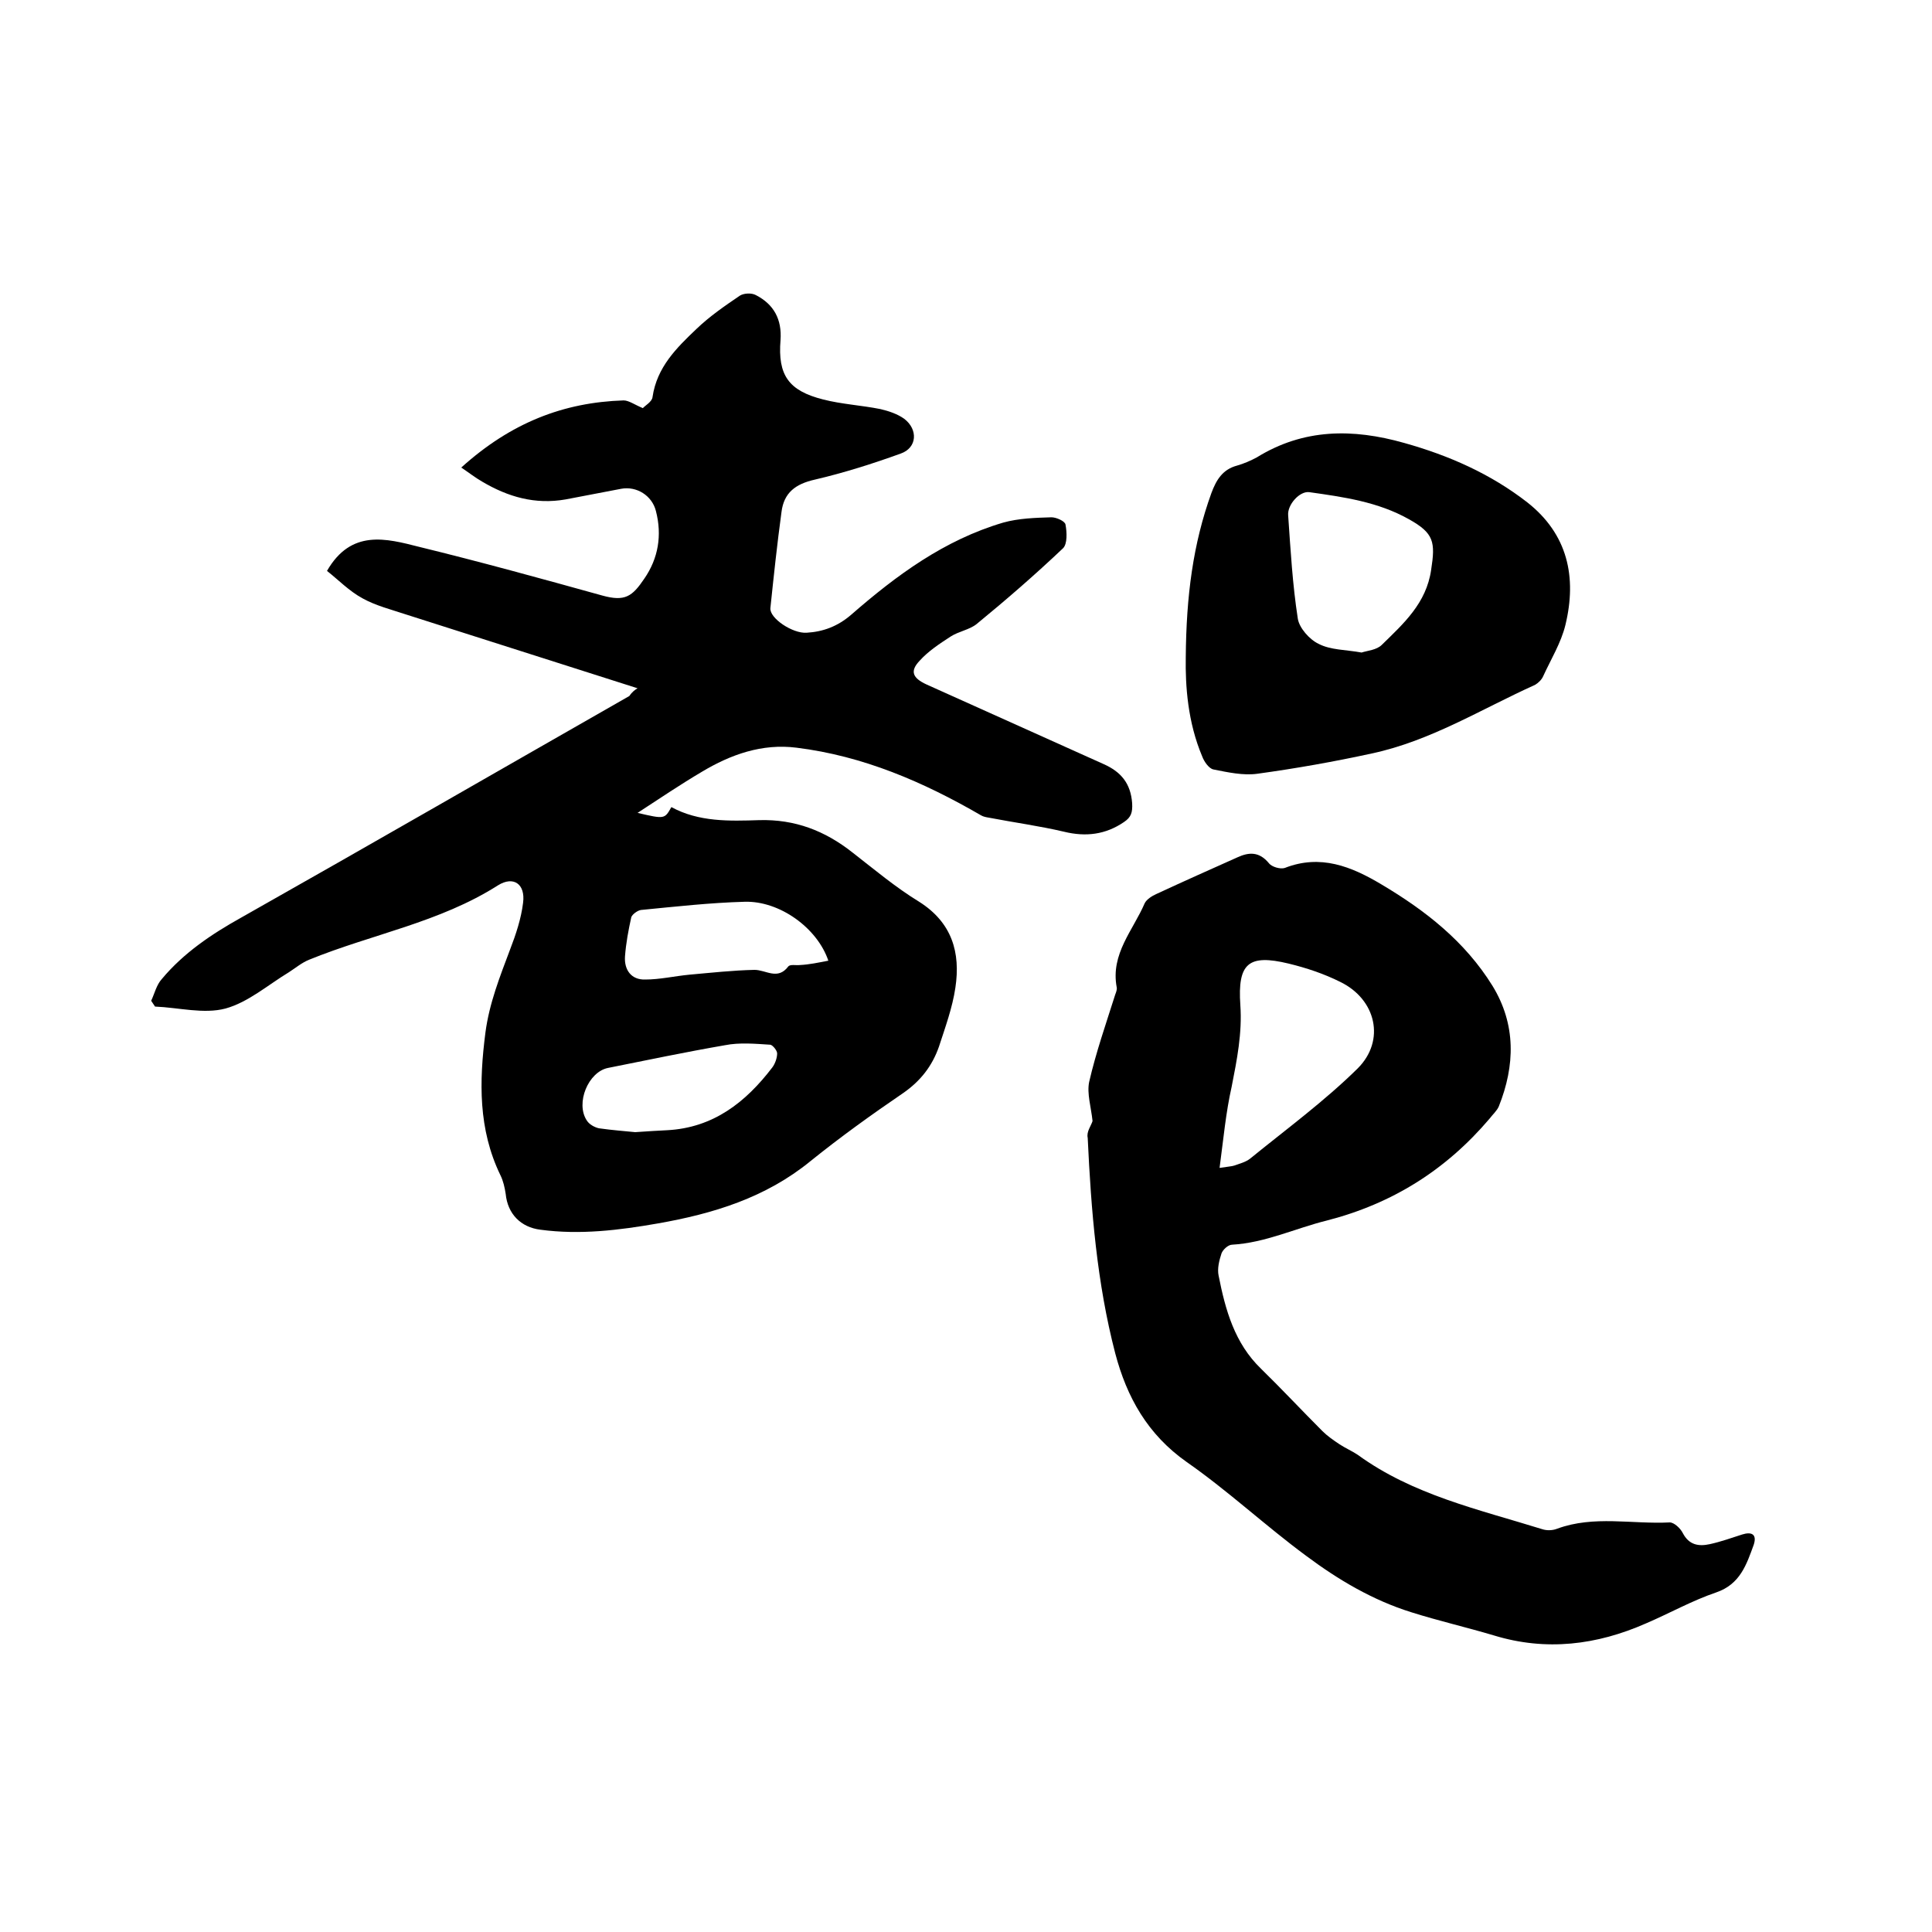
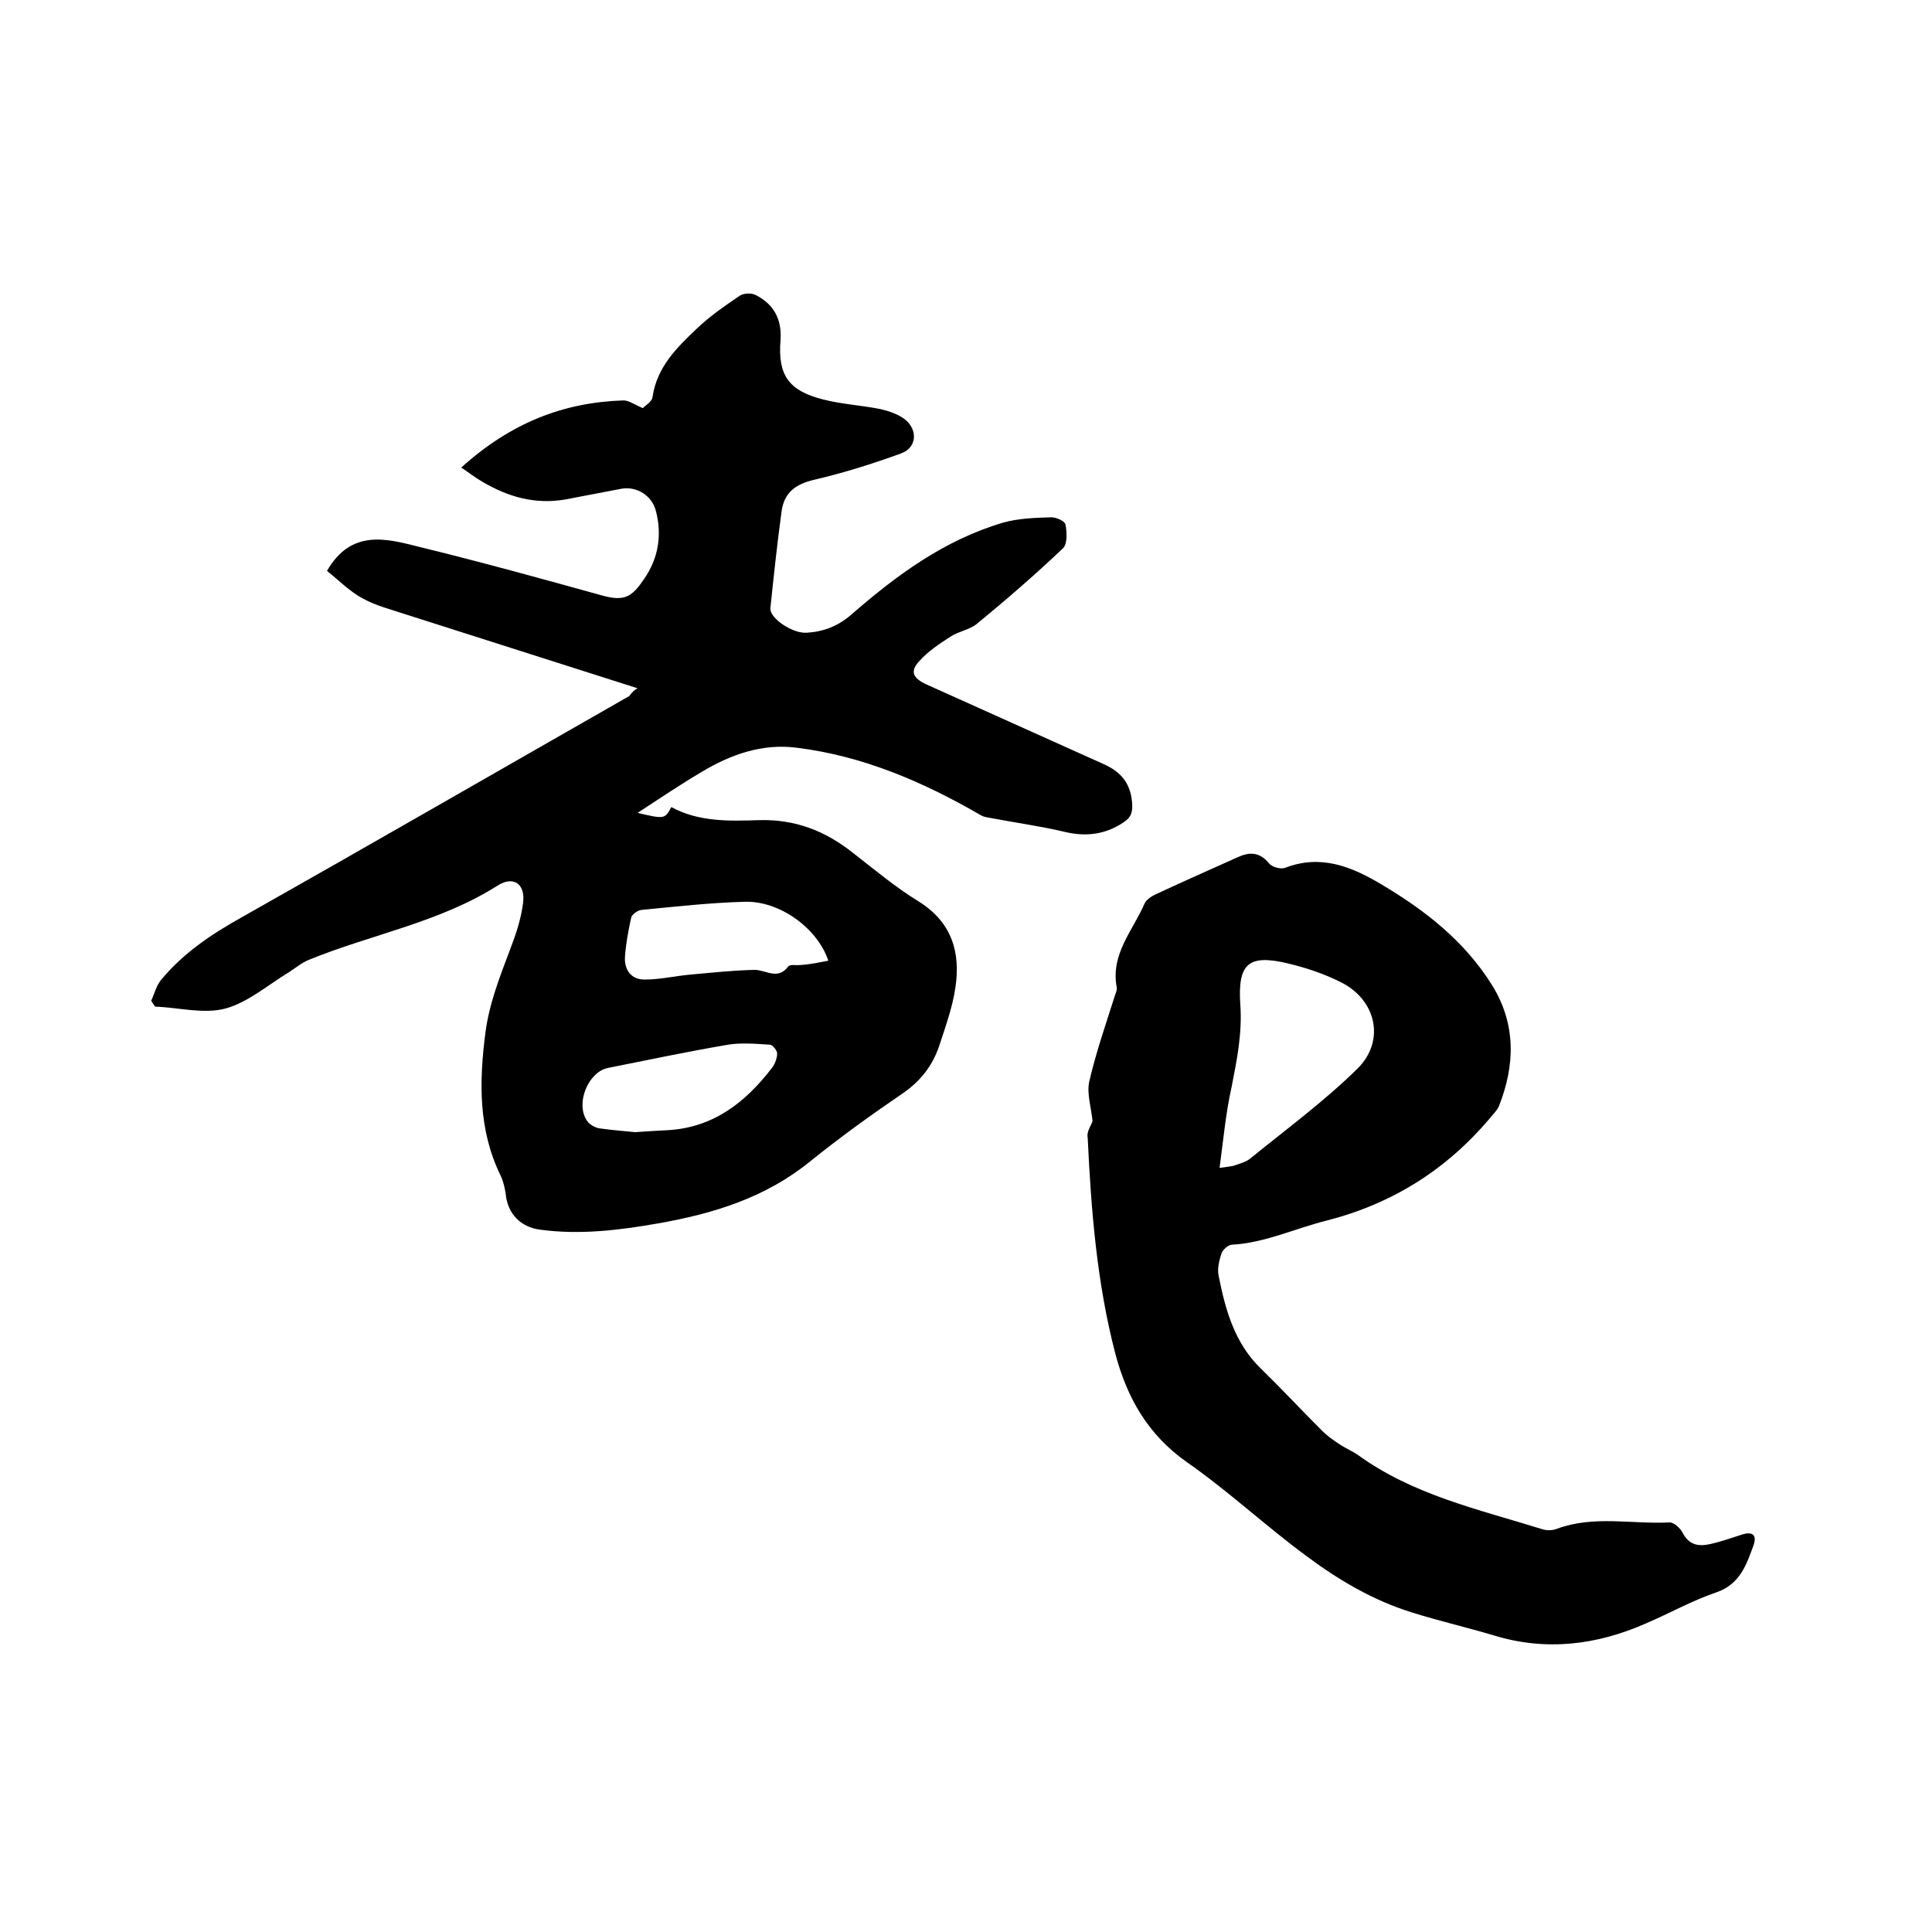
<svg xmlns="http://www.w3.org/2000/svg" enable-background="new 0 0 400 400" viewBox="0 0 400 400">
  <path d="m132 142.5c-16-5.1-32-10.2-48-15.3-3-1-6.2-1.8-8.9-3.3-2.8-1.5-5.1-3.9-7.4-5.7 5-8.7 12.3-6.7 19-5 12.7 3.1 25.4 6.6 38 10.1 4.7 1.3 6.2.2 8.7-3.5 2.9-4.2 3.7-9 2.4-14-.8-3.2-4-5.2-7.2-4.6-3.8.7-7.7 1.5-11.5 2.2-6.3 1.1-11.9-.5-17.3-3.7-1.4-.8-2.8-1.9-4.3-2.9 10.3-9.3 21.2-13.5 33.6-13.9 1.1 0 2.3.9 4 1.6.4-.5 1.9-1.3 2-2.3.9-6.2 5-10.2 9.1-14.1 2.7-2.6 5.9-4.8 9-6.9.8-.5 2.4-.6 3.3-.1 3.7 1.9 5.4 5 5.1 9.3-.6 7.3 1.7 10.5 8.8 12.3 3.9 1 7.9 1.2 11.9 2 1.7.4 3.5 1 4.9 2 2.9 2.2 2.7 6-.7 7.2-5.8 2.1-11.8 4-17.8 5.4-4 .9-6.4 2.7-6.9 6.7-.9 6.6-1.6 13.2-2.3 19.9-.2 2.1 4.6 5.3 7.5 5.1 3.4-.2 6.4-1.3 9.2-3.7 9.4-8.2 19.3-15.5 31.5-19.1 3.2-.9 6.7-1 10-1.1 1 0 2.8.8 2.9 1.5.3 1.6.4 4-.5 4.9-5.8 5.5-11.8 10.7-17.9 15.7-1.5 1.2-3.7 1.5-5.4 2.6-2.3 1.5-4.6 3-6.4 5-2.1 2.2-1.4 3.6 1.4 4.9 12.2 5.5 24.5 11 36.7 16.5 3.6 1.6 5.6 4 5.9 8.1.1 1.9-.2 2.9-1.7 3.9-3.8 2.6-7.9 3.1-12.4 2-5.1-1.2-10.3-1.9-15.5-2.9-.6-.1-1.2-.2-1.7-.5-11.9-6.9-24.4-12.3-38.2-14-7.1-.9-13.6 1.4-19.6 5-4.4 2.6-8.7 5.5-13.3 8.5 5.6 1.3 5.6 1.3 7-1.2 5.7 3.1 12 2.9 18.2 2.7 7.4-.2 13.6 2.2 19.3 6.7 4.5 3.5 8.9 7.2 13.8 10.2 6.8 4.3 8.6 10.5 7.5 17.8-.6 4.1-2.1 8.2-3.4 12.2-1.4 4-3.8 7.1-7.4 9.6-6.6 4.5-13 9.1-19.2 14.1-9.3 7.6-20.2 10.9-31.6 12.9-8 1.4-16.1 2.4-24.3 1.3-4.1-.5-6.8-3.3-7.2-7.4-.2-1.3-.5-2.7-1.1-3.9-4.6-9.5-4.4-19.4-3.1-29.5.8-6.1 3-11.6 5.1-17.2 1.2-3.1 2.3-6.4 2.7-9.7.5-3.9-2-5.6-5.2-3.6-12.1 7.7-26.1 10.1-39.1 15.4-1.5.6-2.8 1.7-4.2 2.6-4.3 2.6-8.4 6.2-13.1 7.5-4.5 1.2-9.7-.2-14.6-.4-.3-.4-.5-.8-.8-1.2.7-1.5 1.1-3.3 2.2-4.5 4.5-5.4 10.3-9.3 16.4-12.7 26.9-15.2 53.6-30.6 80.4-45.9.6-.9 1.2-1.3 1.7-1.6zm39.5 56.4c-2.3-6.8-10.1-12.4-17.3-12.2s-14.3 1-21.5 1.7c-.7.1-1.8.9-2 1.5-.6 2.7-1.1 5.4-1.3 8.1-.2 2.8 1.3 4.9 4.2 4.8 3 0 6-.7 9.1-1 4.5-.4 9-.9 13.5-1 2.4 0 4.8 2.2 7-.7.4-.5 1.6-.2 2.4-.3 2-.1 3.8-.5 5.9-.9zm-40 35.5c2.8-.2 4.7-.3 6.6-.4 9.6-.5 16.3-5.8 21.8-13 .6-.8 1-2 1-2.9 0-.6-.9-1.7-1.4-1.8-3.1-.2-6.4-.5-9.4.1-8.1 1.4-16.2 3.1-24.2 4.7-4.1.8-6.8 7.3-4.4 10.9.5.8 1.6 1.4 2.5 1.6 2.8.4 5.6.6 7.5.8z" />
  <path d="m226.2 232.1c-.3-2.9-1.2-5.7-.7-8.1 1.4-6.1 3.5-12.1 5.4-18.1.2-.5.4-1.1.3-1.5-1.3-6.9 3.4-11.8 5.8-17.4.4-.8 1.5-1.5 2.4-1.9 5.6-2.6 11.2-5.1 16.8-7.6 2.4-1.1 4.5-1.2 6.5 1.2.6.8 2.4 1.3 3.3 1 7.4-2.9 13.8-.3 20 3.4 9.1 5.4 17.3 11.8 23 21 4.9 8 4.7 16.5 1.3 25-.4.9-1.3 1.7-1.9 2.5-9 10.6-20.1 17.6-33.7 21.1-6.5 1.6-12.7 4.6-19.6 5-.8 0-1.9 1-2.2 1.8-.5 1.5-.9 3.2-.6 4.6 1.4 7.1 3.3 14 8.8 19.3 4.3 4.2 8.4 8.6 12.7 12.9 1 1 2.3 1.9 3.5 2.7s2.6 1.4 3.8 2.2c11.4 8.3 25 11.3 38.2 15.4.9.3 2.1.3 3.1-.1 7.6-2.8 15.5-.9 23.3-1.3.9 0 2.2 1.2 2.7 2.2 1.3 2.5 3.3 2.8 5.6 2.3s4.5-1.3 6.7-2c1.9-.6 3.1-.1 2.4 2.1-1.5 4.1-2.8 8.2-7.8 9.9s-9.6 4.3-14.5 6.4c-10.2 4.5-20.7 5.8-31.5 2.5-5.7-1.7-11.4-3-17.1-4.8-8-2.5-15.1-6.7-21.8-11.7-8.4-6.2-16.1-13.4-24.7-19.4-8.1-5.7-12.4-13.4-14.8-22.5-3.8-14.6-5-29.6-5.7-44.6-.3-1.3.7-2.5 1-3.5zm26.3 9.7c1.9-.3 2.5-.3 3.1-.5 1.1-.4 2.3-.7 3.2-1.4 7.5-6.1 15.4-11.9 22.3-18.7 5.8-5.8 3.8-14.3-3.6-17.9-3.4-1.7-7-2.9-10.7-3.8-8.3-2-10.6-.1-10 8.6.4 5.8-.7 11.3-1.8 16.9-1.2 5.3-1.7 10.8-2.5 16.8z" />
-   <path d="m245.5 136.1c.1-12.7 1.5-23.5 5.3-34 1-2.7 2.3-4.9 5.3-5.7 1.4-.4 2.8-1 4.1-1.7 9.7-6 19.9-6 30.5-3 9.3 2.6 17.9 6.4 25.5 12.3 8.4 6.6 10.3 15.5 7.9 25.4-.9 3.7-3 7.1-4.6 10.6-.3.7-1 1.4-1.7 1.8-11.1 5-21.6 11.6-33.8 14.2-7.8 1.7-15.7 3.1-23.7 4.2-2.9.4-6.1-.3-9.1-.9-.9-.2-1.9-1.6-2.3-2.7-3-7.1-3.5-14.6-3.4-20.5zm36.4-1c1.2-.4 3.1-.5 4.2-1.6 4.5-4.4 9.2-8.6 10.2-15.5.9-5.8.6-7.6-4.6-10.5-6.4-3.6-13.5-4.6-20.6-5.6-2-.3-4.6 2.6-4.4 4.8.5 7.2.9 14.3 2 21.4.3 1.9 2.4 4.3 4.3 5.2 2.5 1.3 5.6 1.2 8.9 1.8z" />
</svg>